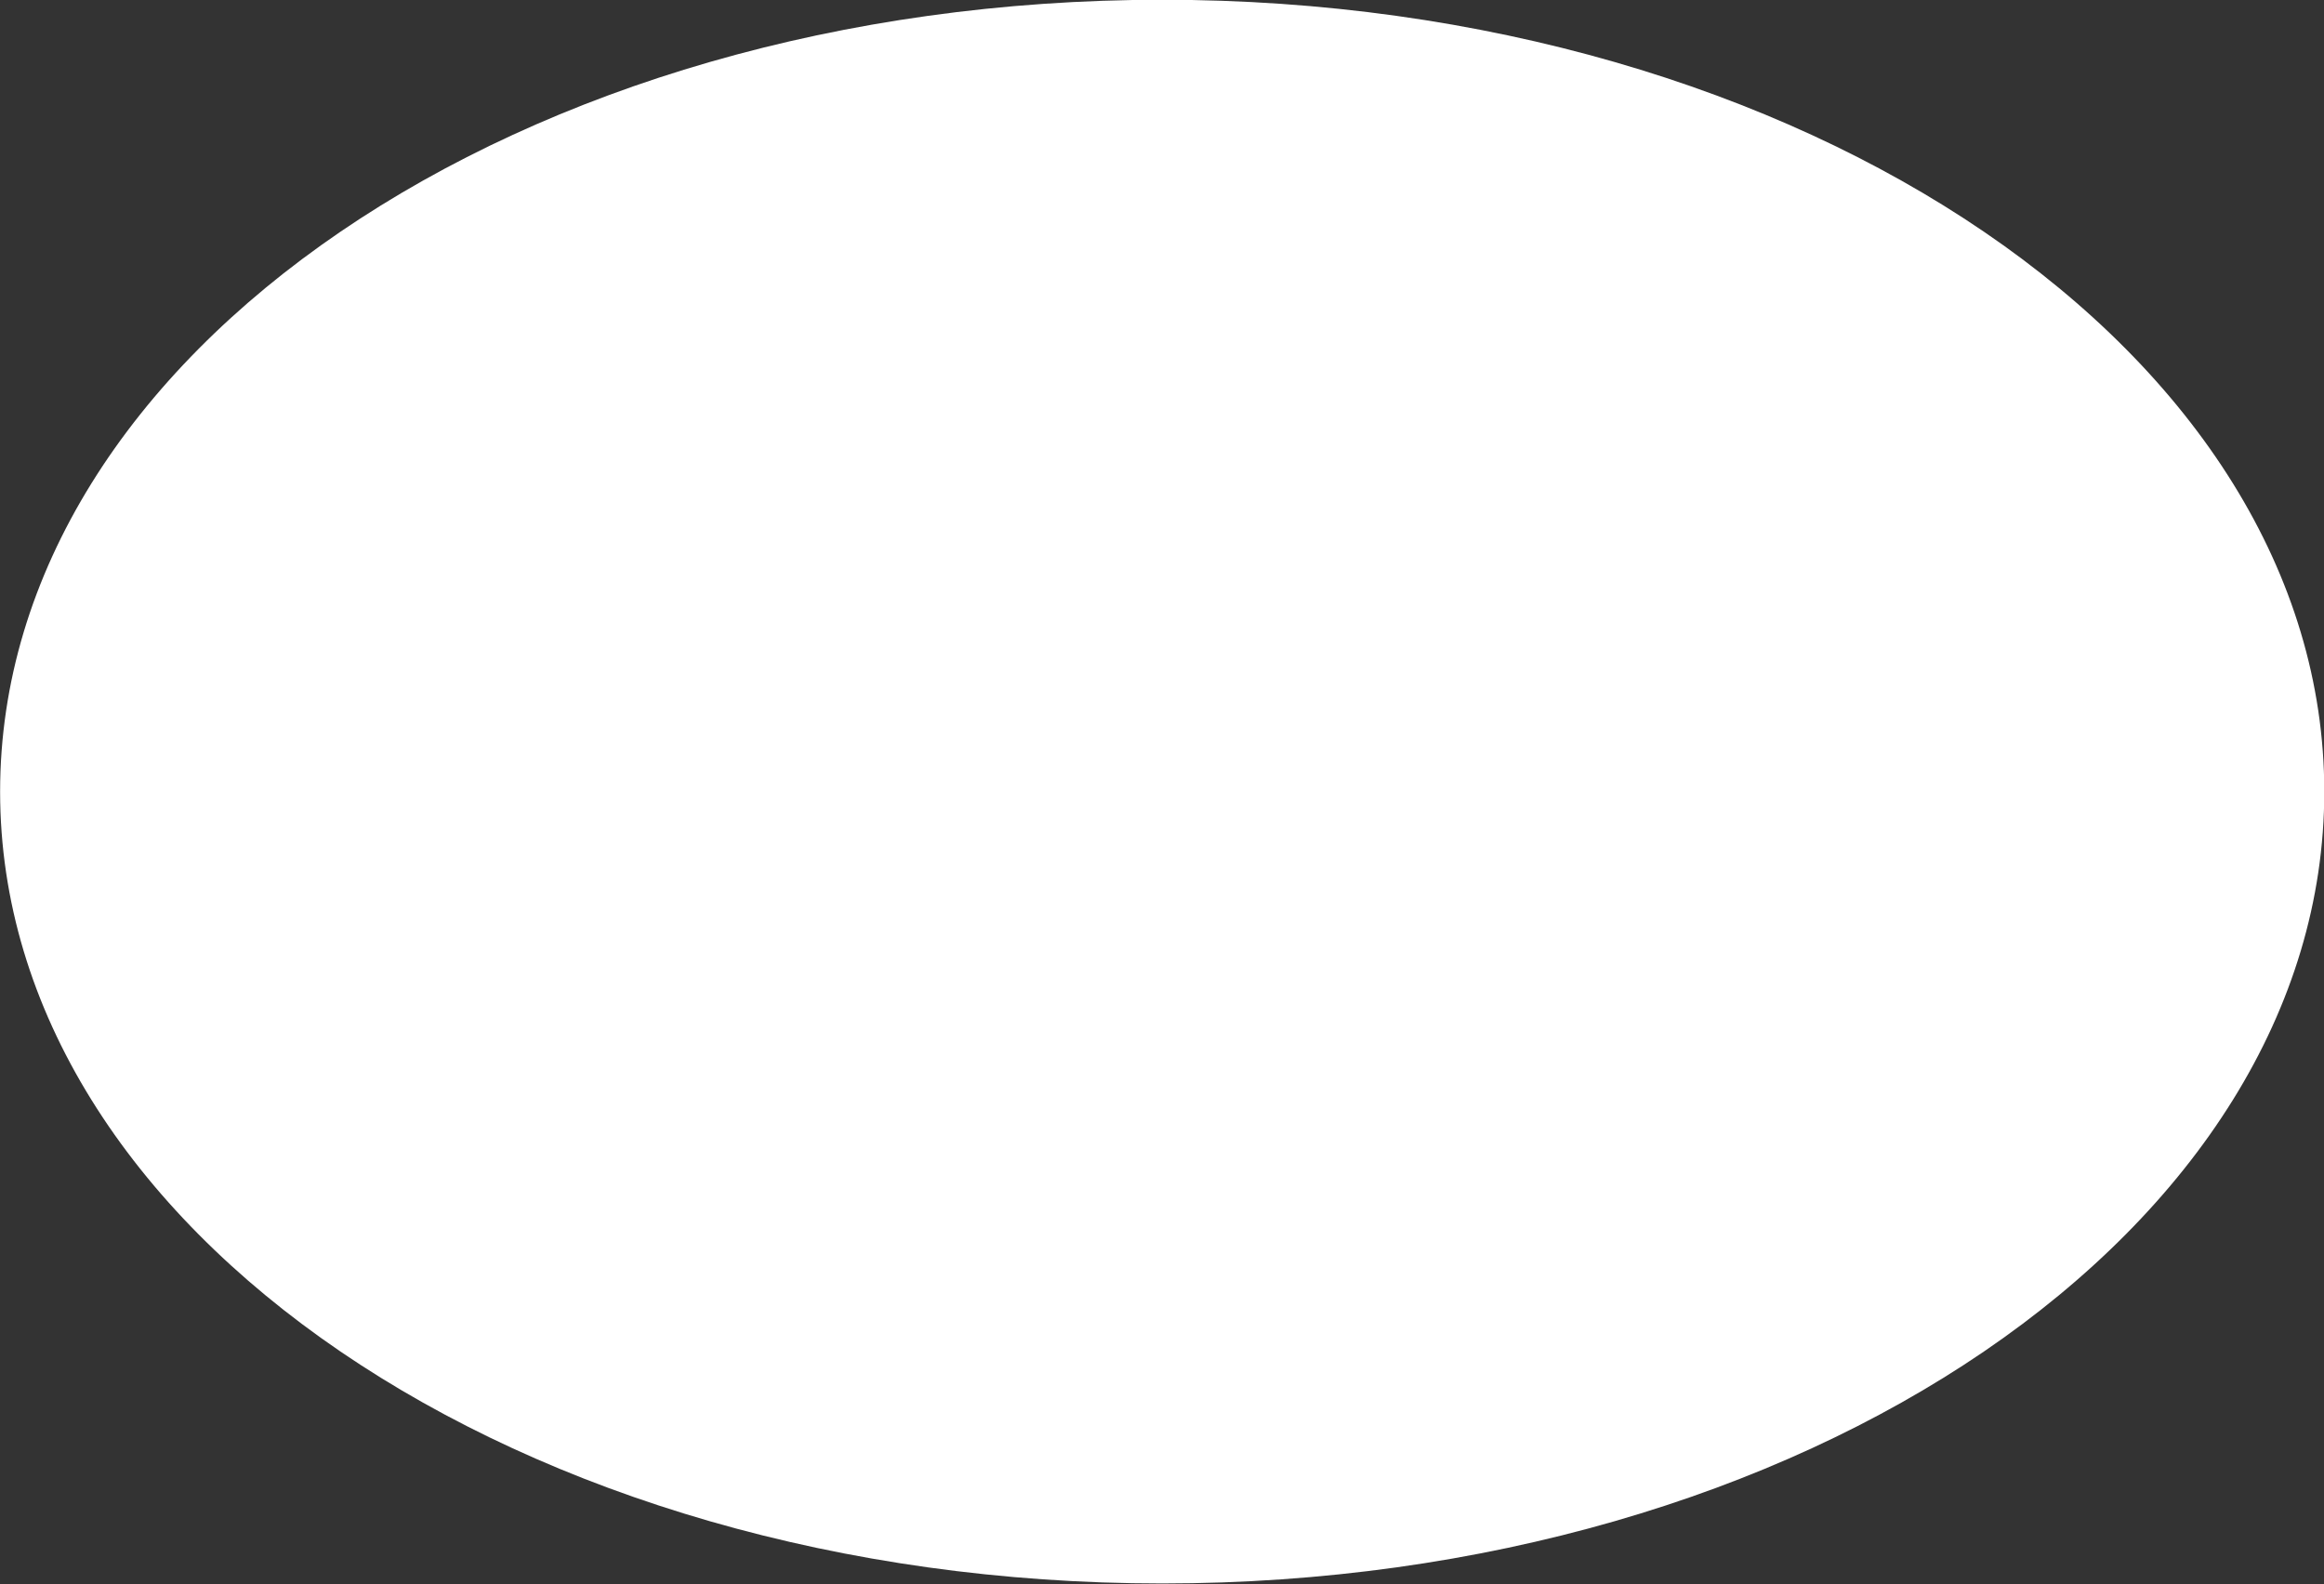
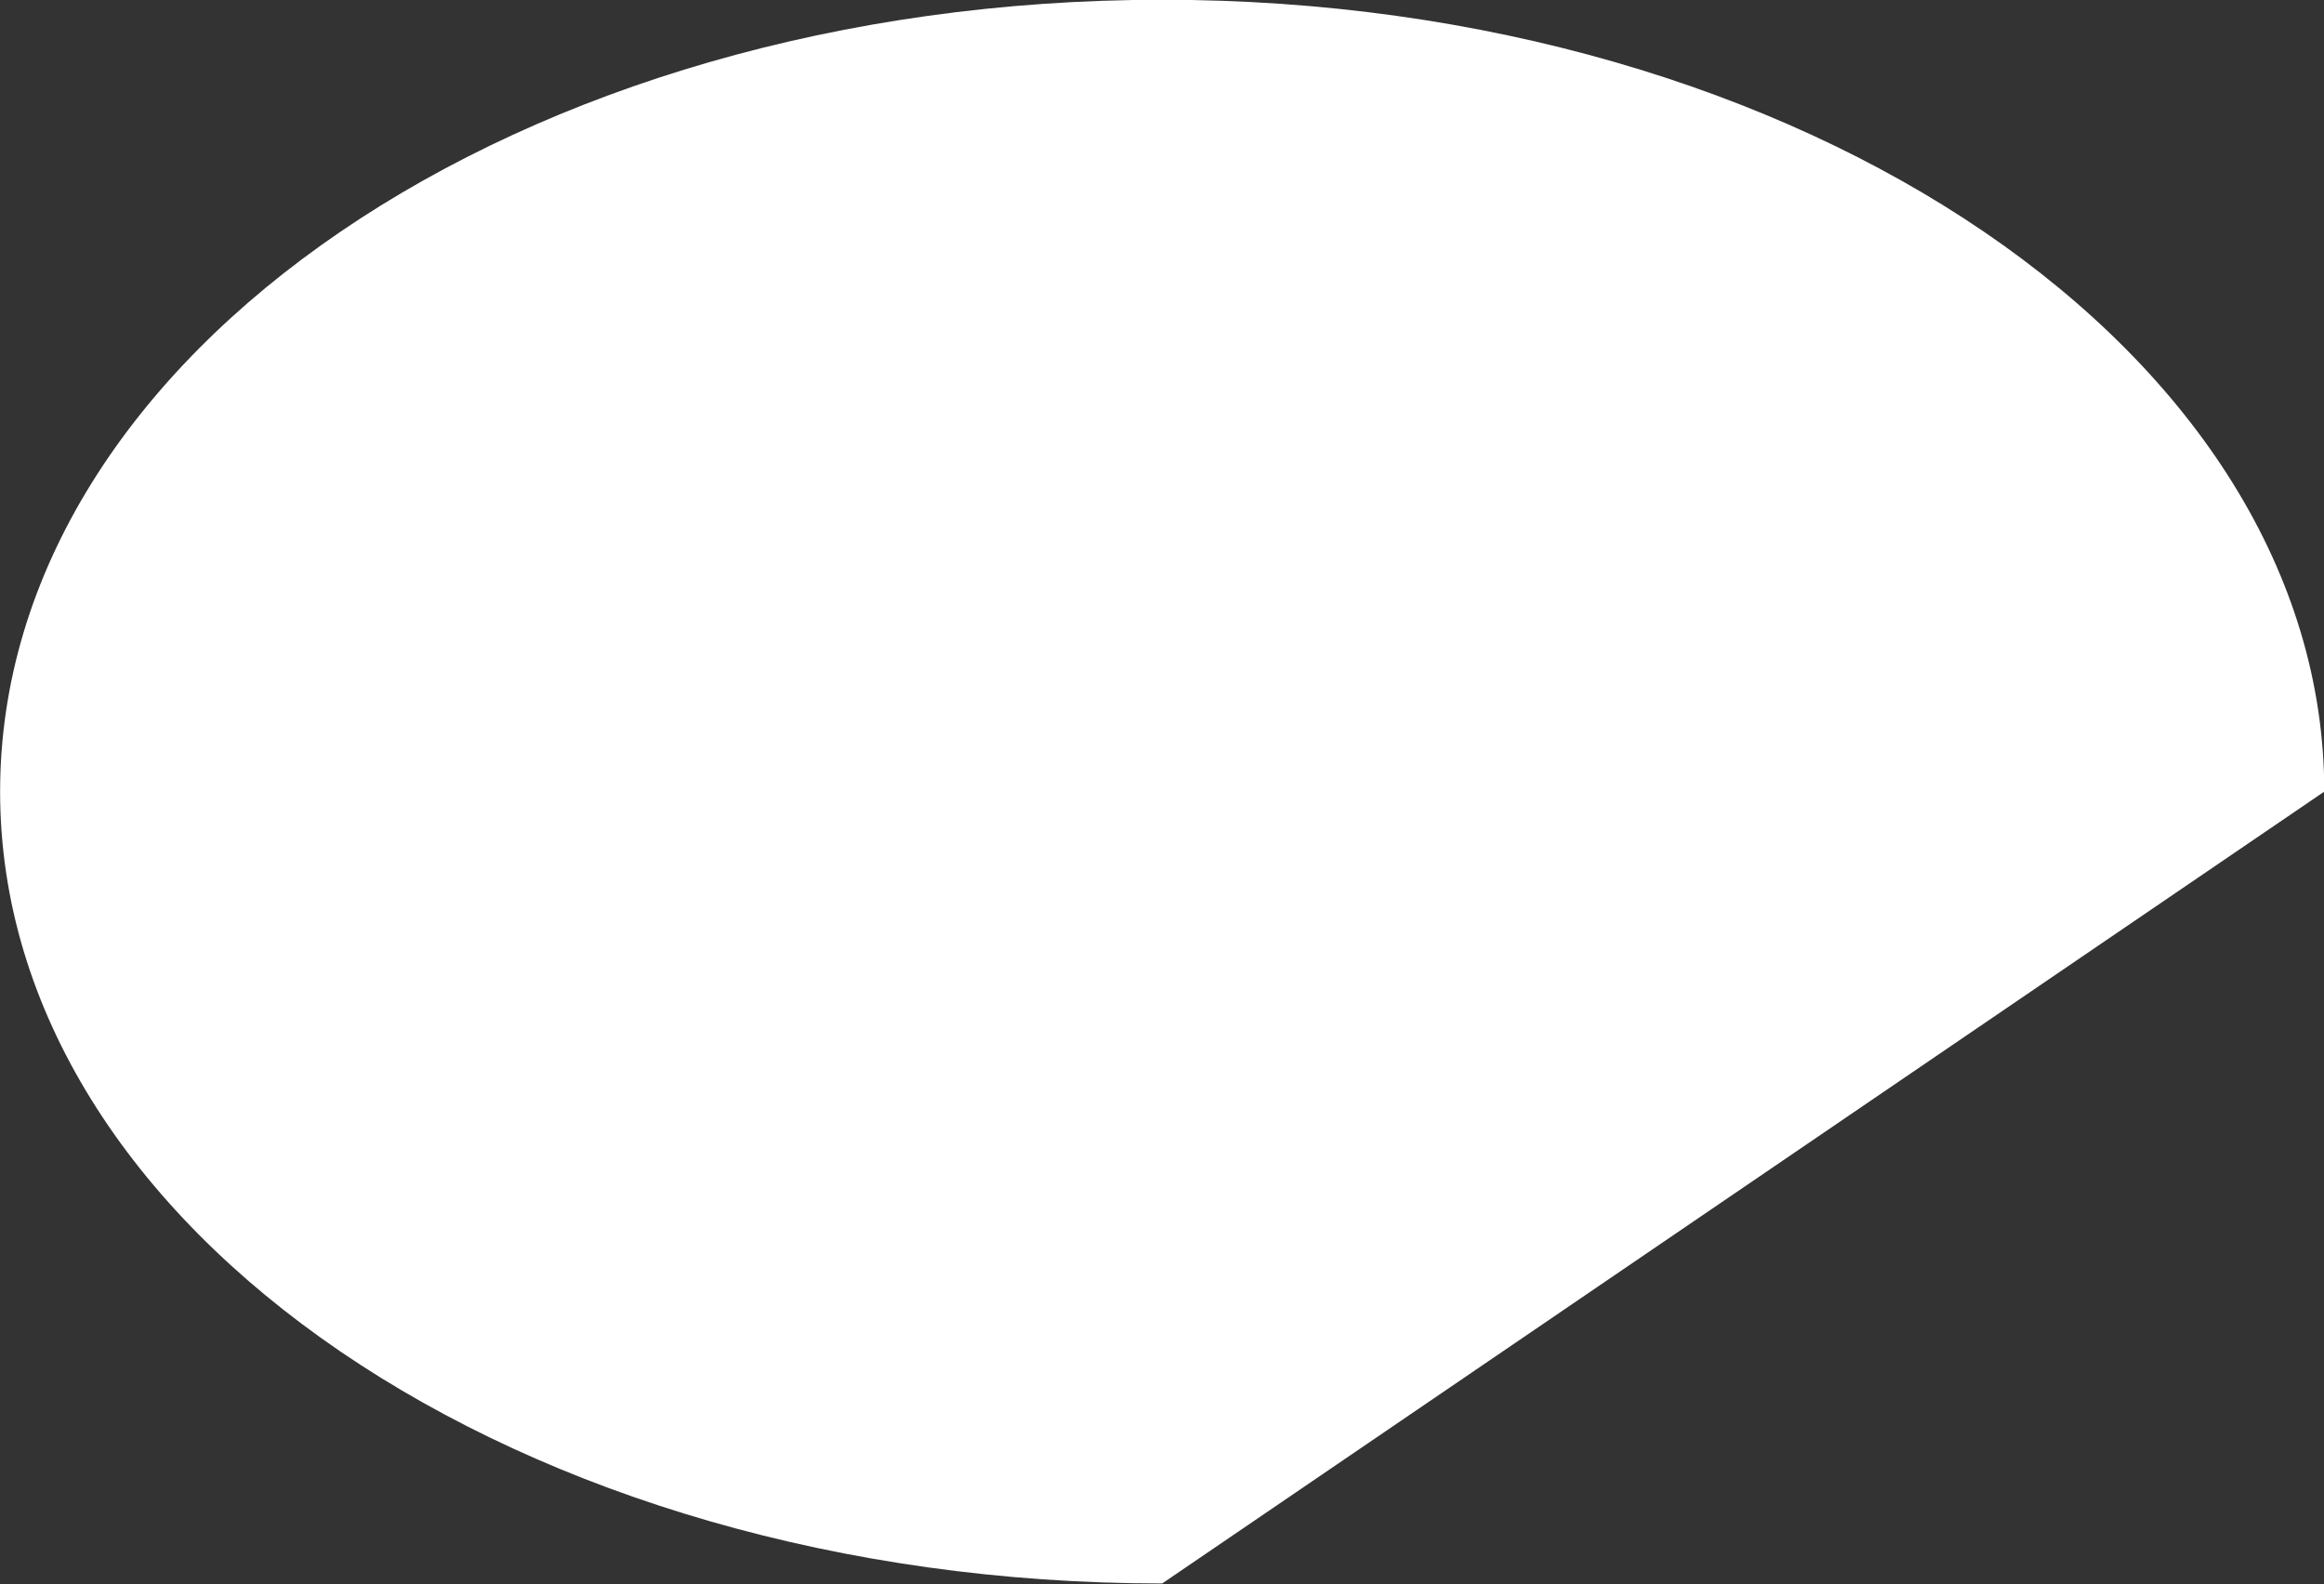
<svg xmlns="http://www.w3.org/2000/svg" fill="#000000" height="251.1" preserveAspectRatio="xMidYMid meet" version="1" viewBox="70.6 125.1 368.4 251.1" width="368.4" zoomAndPan="magnify">
  <rect x="70.6" y="125.1" width="368.4" height="251.1" fill="#333333" stroke="none" />
  <g id="change1_1">
-     <path d="M 439.043 250.59 C 439.043 181.266 356.566 125.062 254.832 125.062 C 153.094 125.062 70.617 181.266 70.617 250.59 C 70.617 319.918 153.094 376.117 254.832 376.117 C 356.566 376.117 439.043 319.918 439.043 250.59" fill="#ffffff" />
+     <path d="M 439.043 250.59 C 439.043 181.266 356.566 125.062 254.832 125.062 C 153.094 125.062 70.617 181.266 70.617 250.59 C 70.617 319.918 153.094 376.117 254.832 376.117 " fill="#ffffff" />
  </g>
</svg>